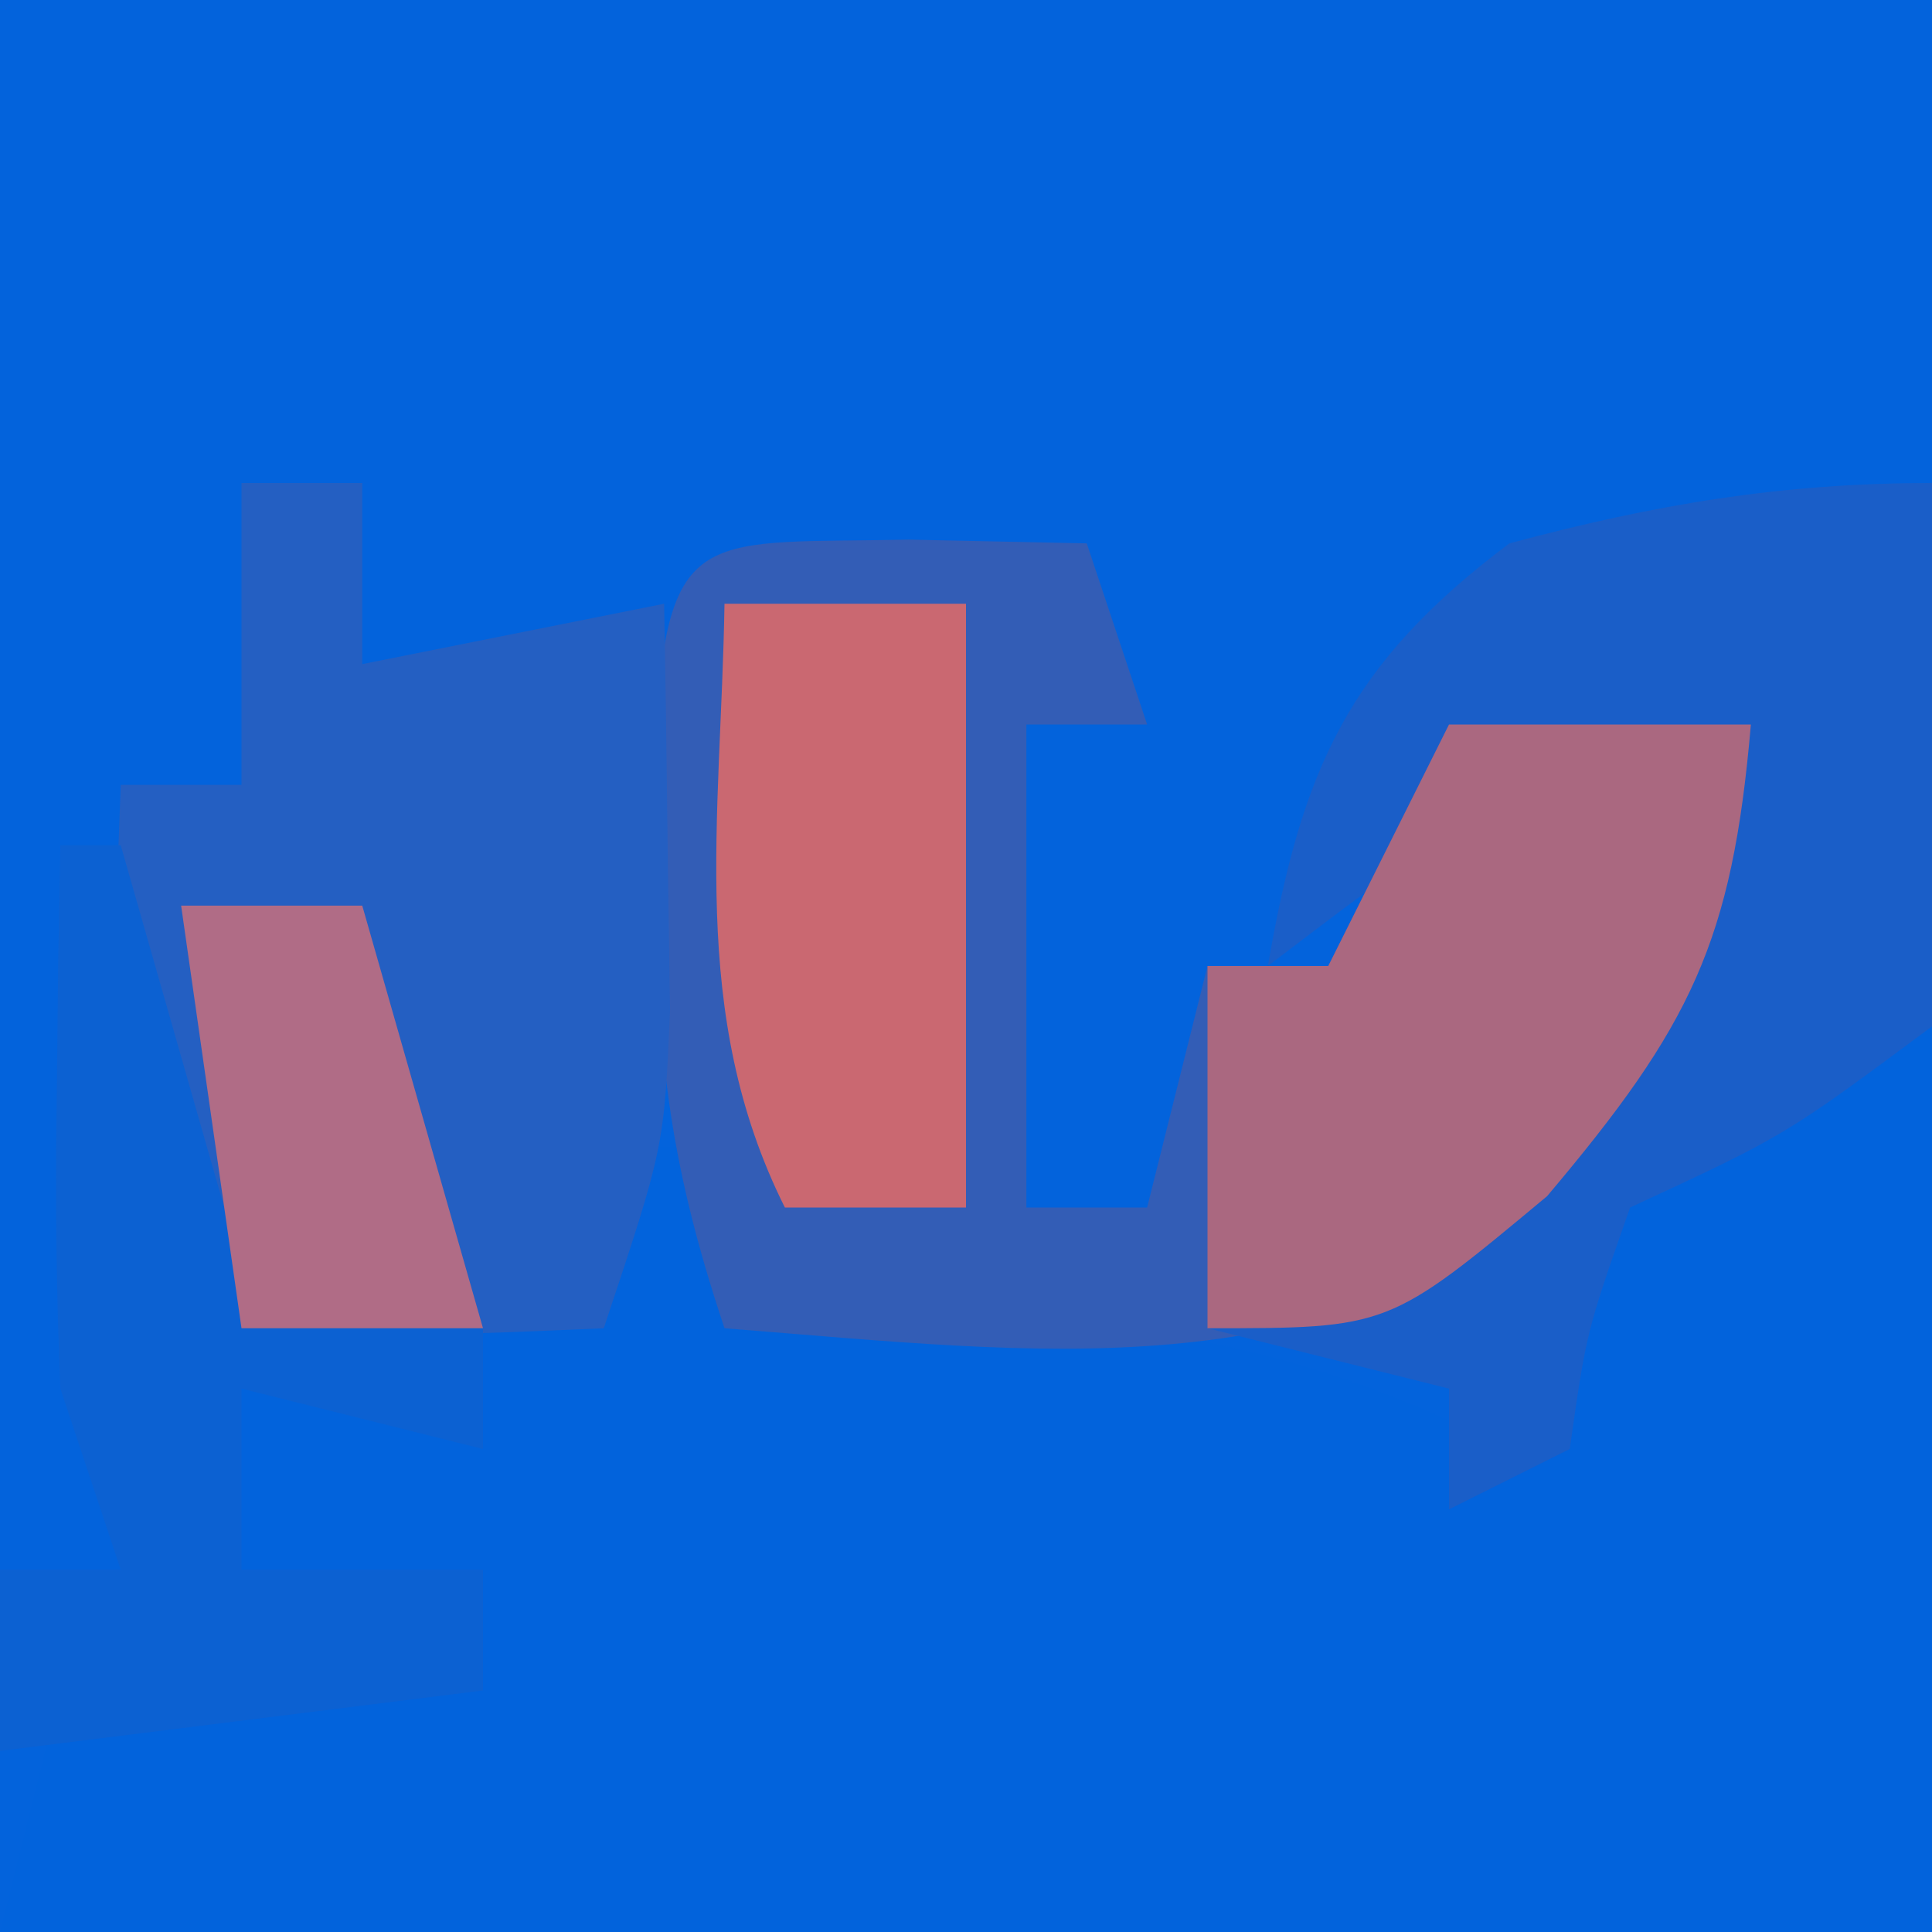
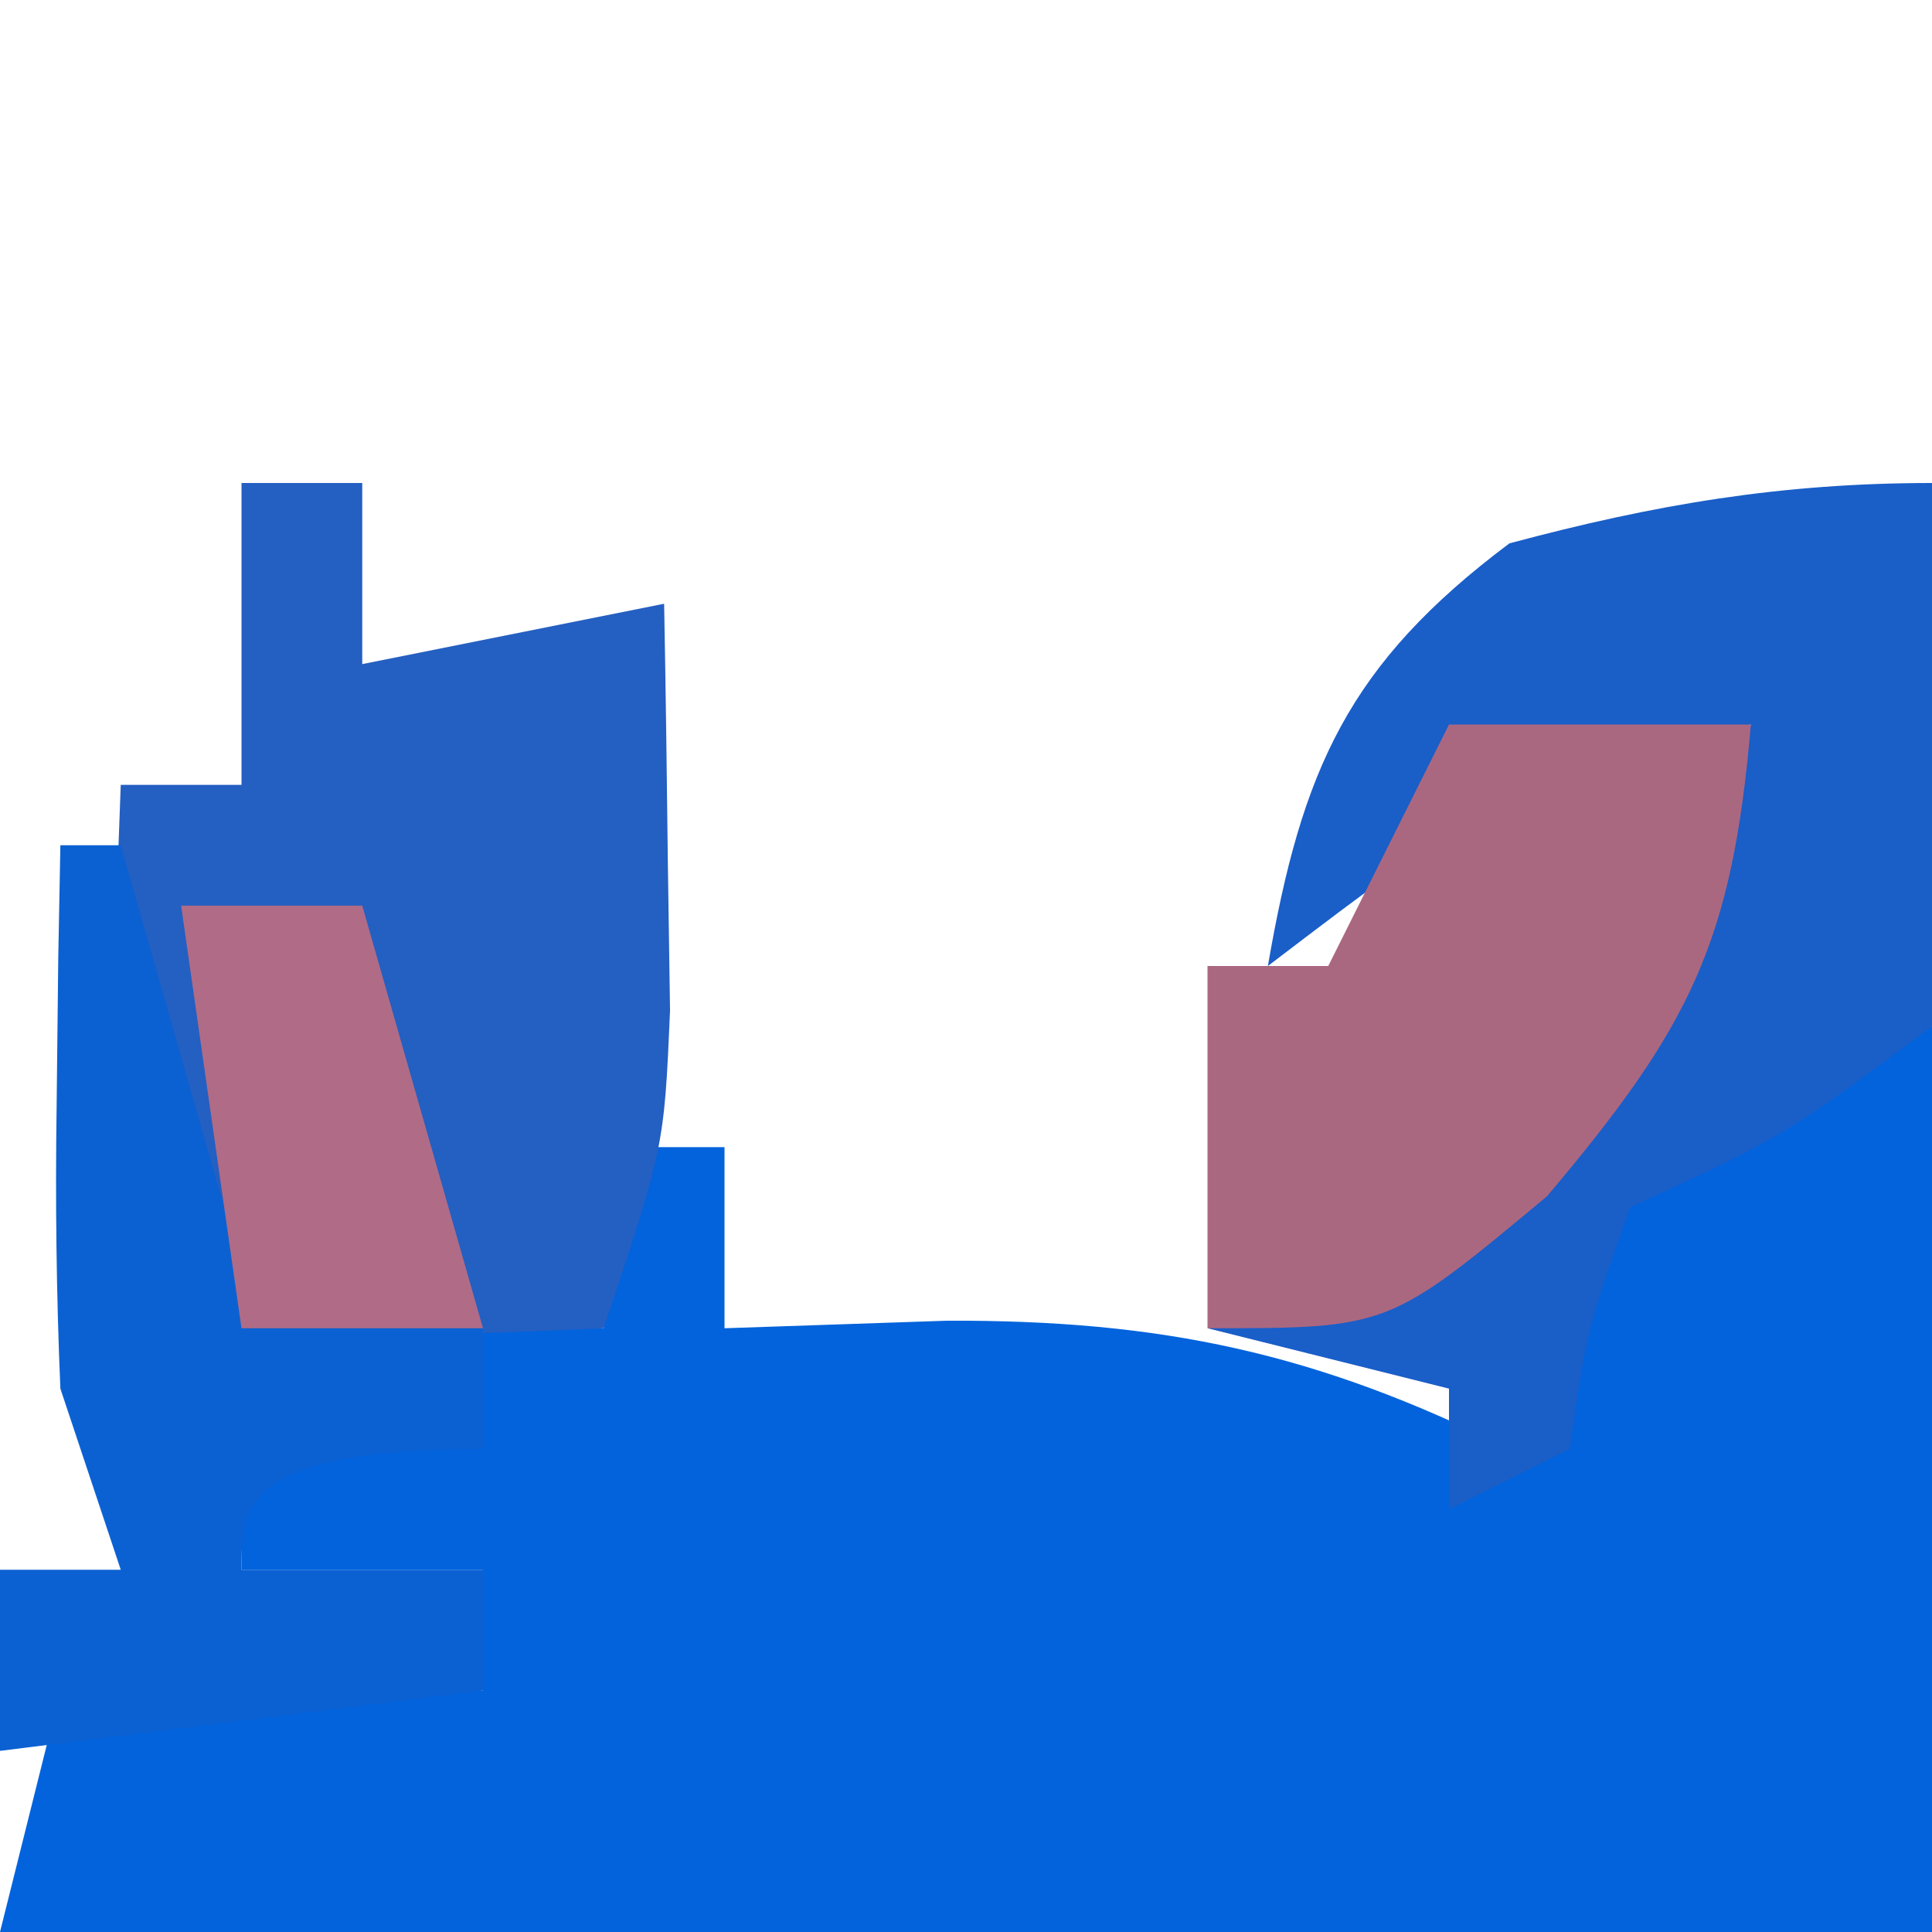
<svg xmlns="http://www.w3.org/2000/svg" version="1.1" width="32" height="32">
-   <path d="M0 0 C10.56 0 21.12 0 32 0 C32 10.56 32 21.12 32 32 C21.44 32 10.88 32 0 32 C0 21.44 0 10.88 0 0 Z " fill="#0363DC" transform="translate(0,0)" />
  <path d="M0 0 C0 4.95 0 9.9 0 15 C-10.56 15 -21.12 15 -32 15 C-31.67 13.68 -31.34 12.36 -31 11 C-28.69 11 -26.38 11 -24 11 C-24 10.34 -24 9.68 -24 9 C-25.32 9 -26.64 9 -28 9 C-28 8.01 -28 7.02 -28 6 C-26.68 6.33 -25.36 6.66 -24 7 C-24 6.34 -24 5.68 -24 5 C-23.34 5 -22.68 5 -22 5 C-22 4.01 -22 3.02 -22 2 C-21.34 2 -20.68 2 -20 2 C-20 2.99 -20 3.98 -20 5 C-18.783 4.959 -17.566 4.918 -16.312 4.875 C-12.781 4.862 -10.2 5.4 -7 7 C-6.753 6.216 -6.505 5.433 -6.25 4.625 C-5 2 -5 2 -2.938 0.688 C-1 0 -1 0 0 0 Z " fill="#0263DC" transform="translate(32,17)" />
-   <path d="M0 0 C1.454 0.031 1.454 0.031 2.938 0.062 C3.268 1.052 3.598 2.042 3.938 3.062 C3.277 3.062 2.618 3.062 1.938 3.062 C1.938 5.702 1.938 8.342 1.938 11.062 C2.598 11.062 3.257 11.062 3.938 11.062 C4.268 9.742 4.598 8.422 4.938 7.062 C5.598 7.062 6.258 7.062 6.938 7.062 C7.598 5.742 8.258 4.423 8.938 3.062 C10.588 3.062 12.238 3.062 13.938 3.062 C13.657 6.334 12.899 8.12 11.062 10.875 C6.496 14.072 2.345 13.489 -3.062 13.062 C-4.01 10.22 -4.197 8.386 -4.188 5.438 C-4.19 4.641 -4.193 3.844 -4.195 3.023 C-3.973 -0.258 -3.358 0.069 0 0 Z " fill="#335DB6" transform="translate(15.062,8.938)" />
  <path d="M0 0 C0.66 0 1.32 0 2 0 C2 0.99 2 1.98 2 3 C3.65 2.67 5.3 2.34 7 2 C7.027 3.437 7.046 4.875 7.062 6.312 C7.074 7.113 7.086 7.914 7.098 8.738 C7 11 7 11 6 14 C3.125 14.125 3.125 14.125 0 14 C-2 12 -2 12 -2.125 8.375 C-2.084 7.261 -2.042 6.147 -2 5 C-1.34 5 -0.68 5 0 5 C0 3.35 0 1.7 0 0 Z " fill="#245FC2" transform="translate(4,8)" />
  <path d="M0 0 C0.288 3.05 0.456 5.962 0 9 C-2.438 10.812 -2.438 10.812 -5 12 C-5.724 14.059 -5.724 14.059 -6 16 C-6.66 16.33 -7.32 16.66 -8 17 C-8 16.34 -8 15.68 -8 15 C-9.32 14.67 -10.64 14.34 -12 14 C-10.855 13.381 -10.855 13.381 -9.688 12.75 C-5.968 10.328 -4.396 8.188 -3 4 C-7.415 5.27 -7.415 5.27 -11 8 C-10.439 4.745 -9.669 3.002 -7 1 C-4.587 0.353 -2.494 0 0 0 Z " fill="#1A5EC8" transform="translate(32,8)" />
  <path d="M0 0 C1.65 0 3.3 0 5 0 C4.691 3.602 4.006 4.993 1.625 7.812 C-1 10 -1 10 -4 10 C-4 8.02 -4 6.04 -4 4 C-3.34 4 -2.68 4 -2 4 C-1.34 2.68 -0.68 1.36 0 0 Z " fill="#AA6880" transform="translate(24,12)" />
-   <path d="M0 0 C0.33 0 0.66 0 1 0 C1.66 2.31 2.32 4.62 3 7 C4.32 7.33 5.64 7.66 7 8 C7 8.66 7 9.32 7 10 C5.68 9.67 4.36 9.34 3 9 C3 9.99 3 10.98 3 12 C4.32 12 5.64 12 7 12 C7 12.66 7 13.32 7 14 C4.36 14.33 1.72 14.66 -1 15 C-1 14.01 -1 13.02 -1 12 C-0.34 12 0.32 12 1 12 C0.67 11.01 0.34 10.02 0 9 C-0.067 7.439 -0.085 5.875 -0.062 4.312 C-0.053 3.504 -0.044 2.696 -0.035 1.863 C-0.024 1.248 -0.012 0.634 0 0 Z " fill="#0C61D2" transform="translate(1,14)" />
-   <path d="M0 0 C1.32 0 2.64 0 4 0 C4 3.3 4 6.6 4 10 C3.01 10 2.02 10 1 10 C-0.607 6.785 -0.057 3.564 0 0 Z " fill="#CA6871" transform="translate(12,10)" />
+   <path d="M0 0 C0.33 0 0.66 0 1 0 C1.66 2.31 2.32 4.62 3 7 C4.32 7.33 5.64 7.66 7 8 C7 8.66 7 9.32 7 10 C3 9.99 3 10.98 3 12 C4.32 12 5.64 12 7 12 C7 12.66 7 13.32 7 14 C4.36 14.33 1.72 14.66 -1 15 C-1 14.01 -1 13.02 -1 12 C-0.34 12 0.32 12 1 12 C0.67 11.01 0.34 10.02 0 9 C-0.067 7.439 -0.085 5.875 -0.062 4.312 C-0.053 3.504 -0.044 2.696 -0.035 1.863 C-0.024 1.248 -0.012 0.634 0 0 Z " fill="#0C61D2" transform="translate(1,14)" />
  <path d="M0 0 C0.99 0 1.98 0 3 0 C3.66 2.31 4.32 4.62 5 7 C3.68 7 2.36 7 1 7 C0.67 4.69 0.34 2.38 0 0 Z " fill="#B06C86" transform="translate(3,15)" />
</svg>